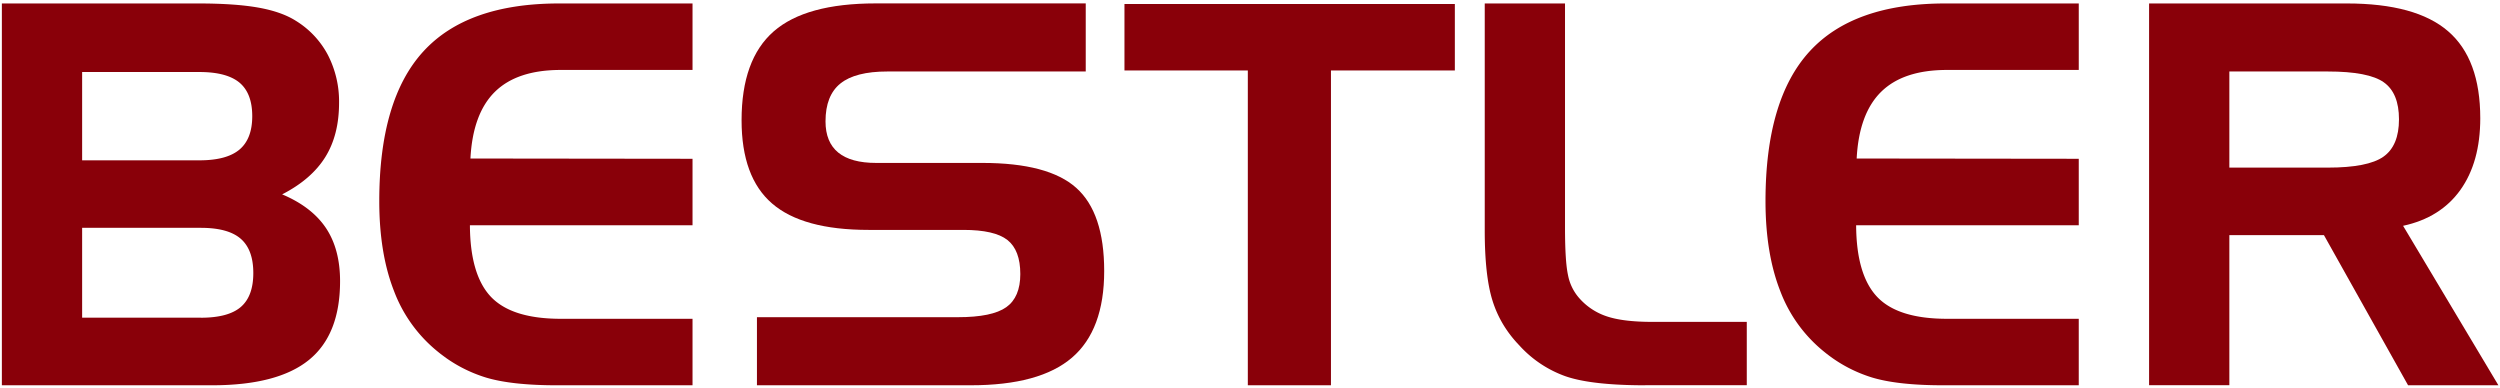
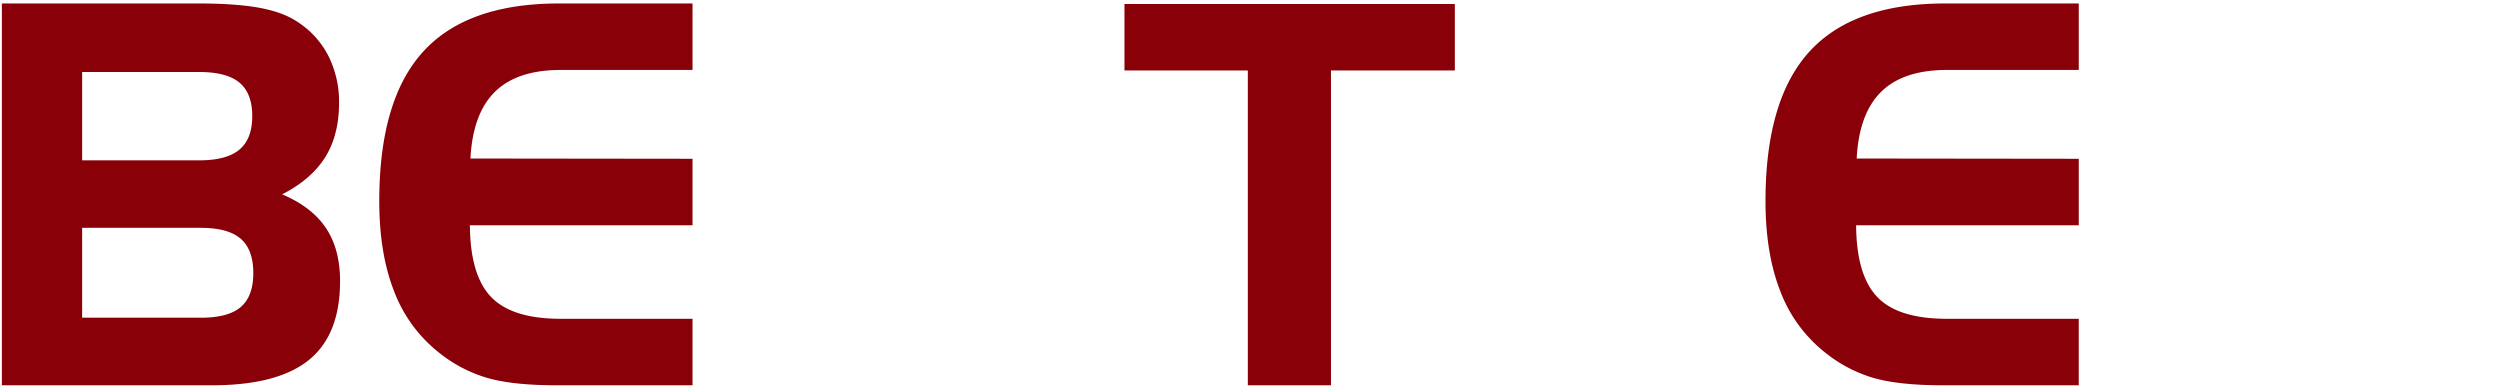
<svg xmlns="http://www.w3.org/2000/svg" xml:space="preserve" viewBox="0 0 469.98 72.86">
  <g fill="#890009">
    <path d="M39.86 72.43H.35V.65h36.87c4.65 0 8.44.26 11.35.78s5.27 1.35 7.06 2.49a16.64 16.64 0 0 1 6.03 6.45 19.09 19.09 0 0 1 2.08 8.98c0 4-.86 7.4-2.59 10.18-1.73 2.78-4.43 5.12-8.11 7.01 3.71 1.56 6.45 3.67 8.23 6.32 1.77 2.65 2.66 5.98 2.66 9.99 0 6.71-1.95 11.65-5.86 14.82s-9.98 4.76-18.21 4.76zM15.44 13.54v16.6h22.07c3.42 0 5.92-.68 7.52-2.03 1.59-1.35 2.39-3.44 2.39-6.27 0-2.86-.8-4.96-2.39-6.3-1.6-1.33-4.1-2-7.52-2H15.44zm22.32 46.19c3.45 0 5.96-.68 7.52-2.03 1.56-1.35 2.34-3.47 2.34-6.37 0-2.93-.79-5.08-2.37-6.45s-4.08-2.05-7.5-2.05H15.44v16.89h22.32z" />
    <path d="M105.41 13.15c-5.46 0-9.58 1.37-12.36 4.1s-4.32 6.92-4.61 12.55l41.75.05v12.5H88.34c.03 6.25 1.36 10.74 3.98 13.48 2.62 2.73 6.98 4.1 13.09 4.1h24.78v12.5h-25.51c-5.63 0-10.05-.48-13.27-1.44a26.47 26.47 0 0 1-9.08-4.86 26.77 26.77 0 0 1-8.27-11.45c-1.84-4.7-2.76-10.33-2.76-16.87 0-12.7 2.75-22.06 8.25-28.1C85.05 3.67 93.57.65 105.12.65h25.07v12.5h-24.78z" />
-     <path d="M204.11 13.44h-37.3c-4 0-6.94.75-8.81 2.25s-2.81 3.87-2.81 7.13c0 2.6.8 4.56 2.39 5.86 1.59 1.3 3.97 1.95 7.13 1.95h19.97c8.27 0 14.15 1.56 17.65 4.69 3.5 3.13 5.25 8.33 5.25 15.63 0 7.39-2.02 12.82-6.05 16.28-4.04 3.47-10.38 5.2-19.04 5.2H142.3v-12.8h37.79c4.3 0 7.32-.63 9.08-1.88 1.76-1.25 2.64-3.33 2.64-6.23 0-2.99-.81-5.13-2.42-6.4s-4.37-1.9-8.28-1.9h-17.82c-8.27 0-14.31-1.65-18.14-4.96-3.83-3.3-5.74-8.52-5.74-15.65 0-7.62 2.01-13.18 6.03-16.7 4.02-3.52 10.41-5.27 19.17-5.27h39.5v12.8z" />
    <path d="M234.58 13.25h-23.19V.75h62.11v12.5h-23.29v59.18h-15.63V13.25z" />
-     <path d="M309.29 72.43c-6.71 0-11.69-.56-14.94-1.68a21.37 21.37 0 0 1-8.74-5.83c-2.38-2.47-4.05-5.27-5.03-8.4s-1.46-7.52-1.46-13.18V.65h15.09v42.19c0 4.2.19 7.15.56 8.86a9.12 9.12 0 0 0 1.93 4.13 11.79 11.79 0 0 0 5.27 3.61c2.08.72 4.96 1.07 8.64 1.07h17.77v11.91h-19.09z" />
    <path d="M366.01 13.15c-5.46 0-9.58 1.37-12.36 4.1-2.78 2.73-4.32 6.92-4.61 12.55l41.75.05v12.5h-41.85c.03 6.25 1.36 10.74 3.97 13.48s6.98 4.1 13.1 4.1h24.78v12.5h-25.51c-5.63 0-10.05-.48-13.27-1.44a26.47 26.47 0 0 1-9.08-4.86 26.77 26.77 0 0 1-8.27-11.45c-1.84-4.7-2.76-10.33-2.76-16.87 0-12.7 2.75-22.06 8.25-28.1 5.5-6.04 14.02-9.06 25.57-9.06h25.07v12.5h-24.78z" />
-     <path d="M404.02.65h37.16c8.66 0 15.01 1.74 19.04 5.22 4.04 3.48 6.05 8.94 6.05 16.36 0 5.5-1.25 9.99-3.74 13.48-2.49 3.48-6.08 5.73-10.77 6.74l17.92 29.98H452.7L436.88 44.2H419.1v28.22h-15.09V.65zm33.59 12.79H419.1v18.07h18.51c5.01 0 8.5-.68 10.45-2.05s2.93-3.71 2.93-7.03c0-3.29-.95-5.61-2.86-6.96-1.9-1.35-5.41-2.03-10.52-2.03z" />
  </g>
</svg>